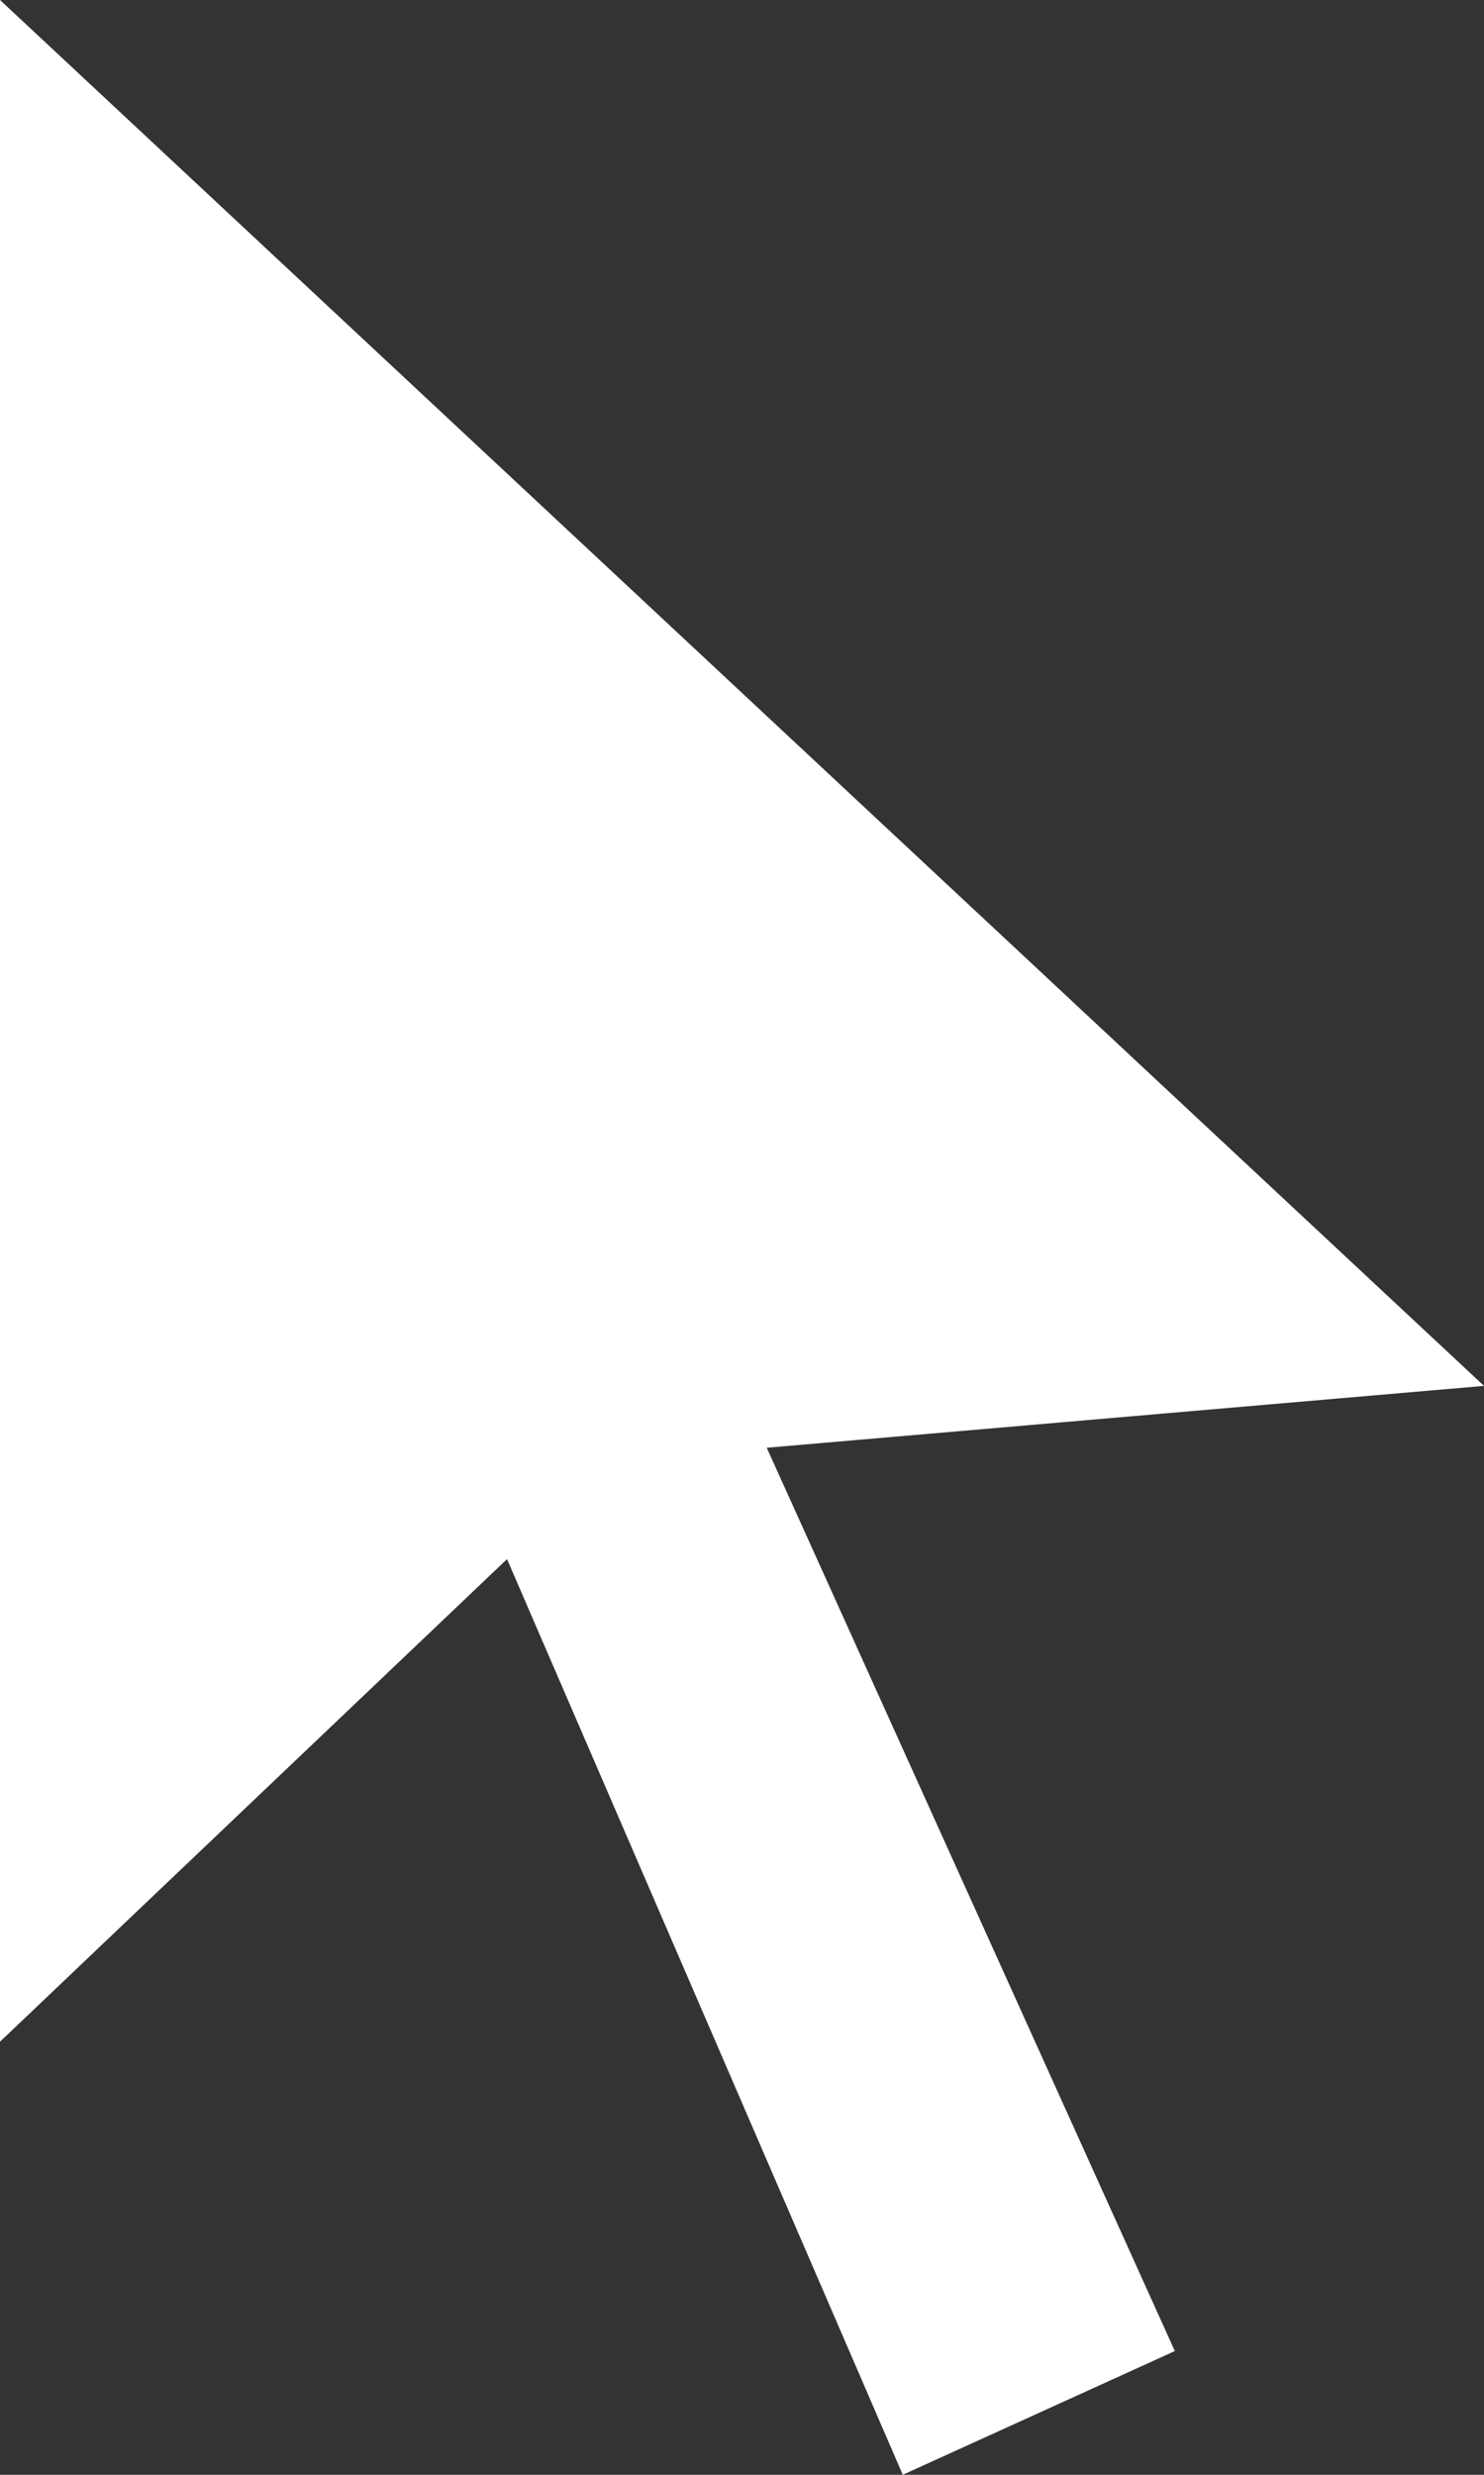
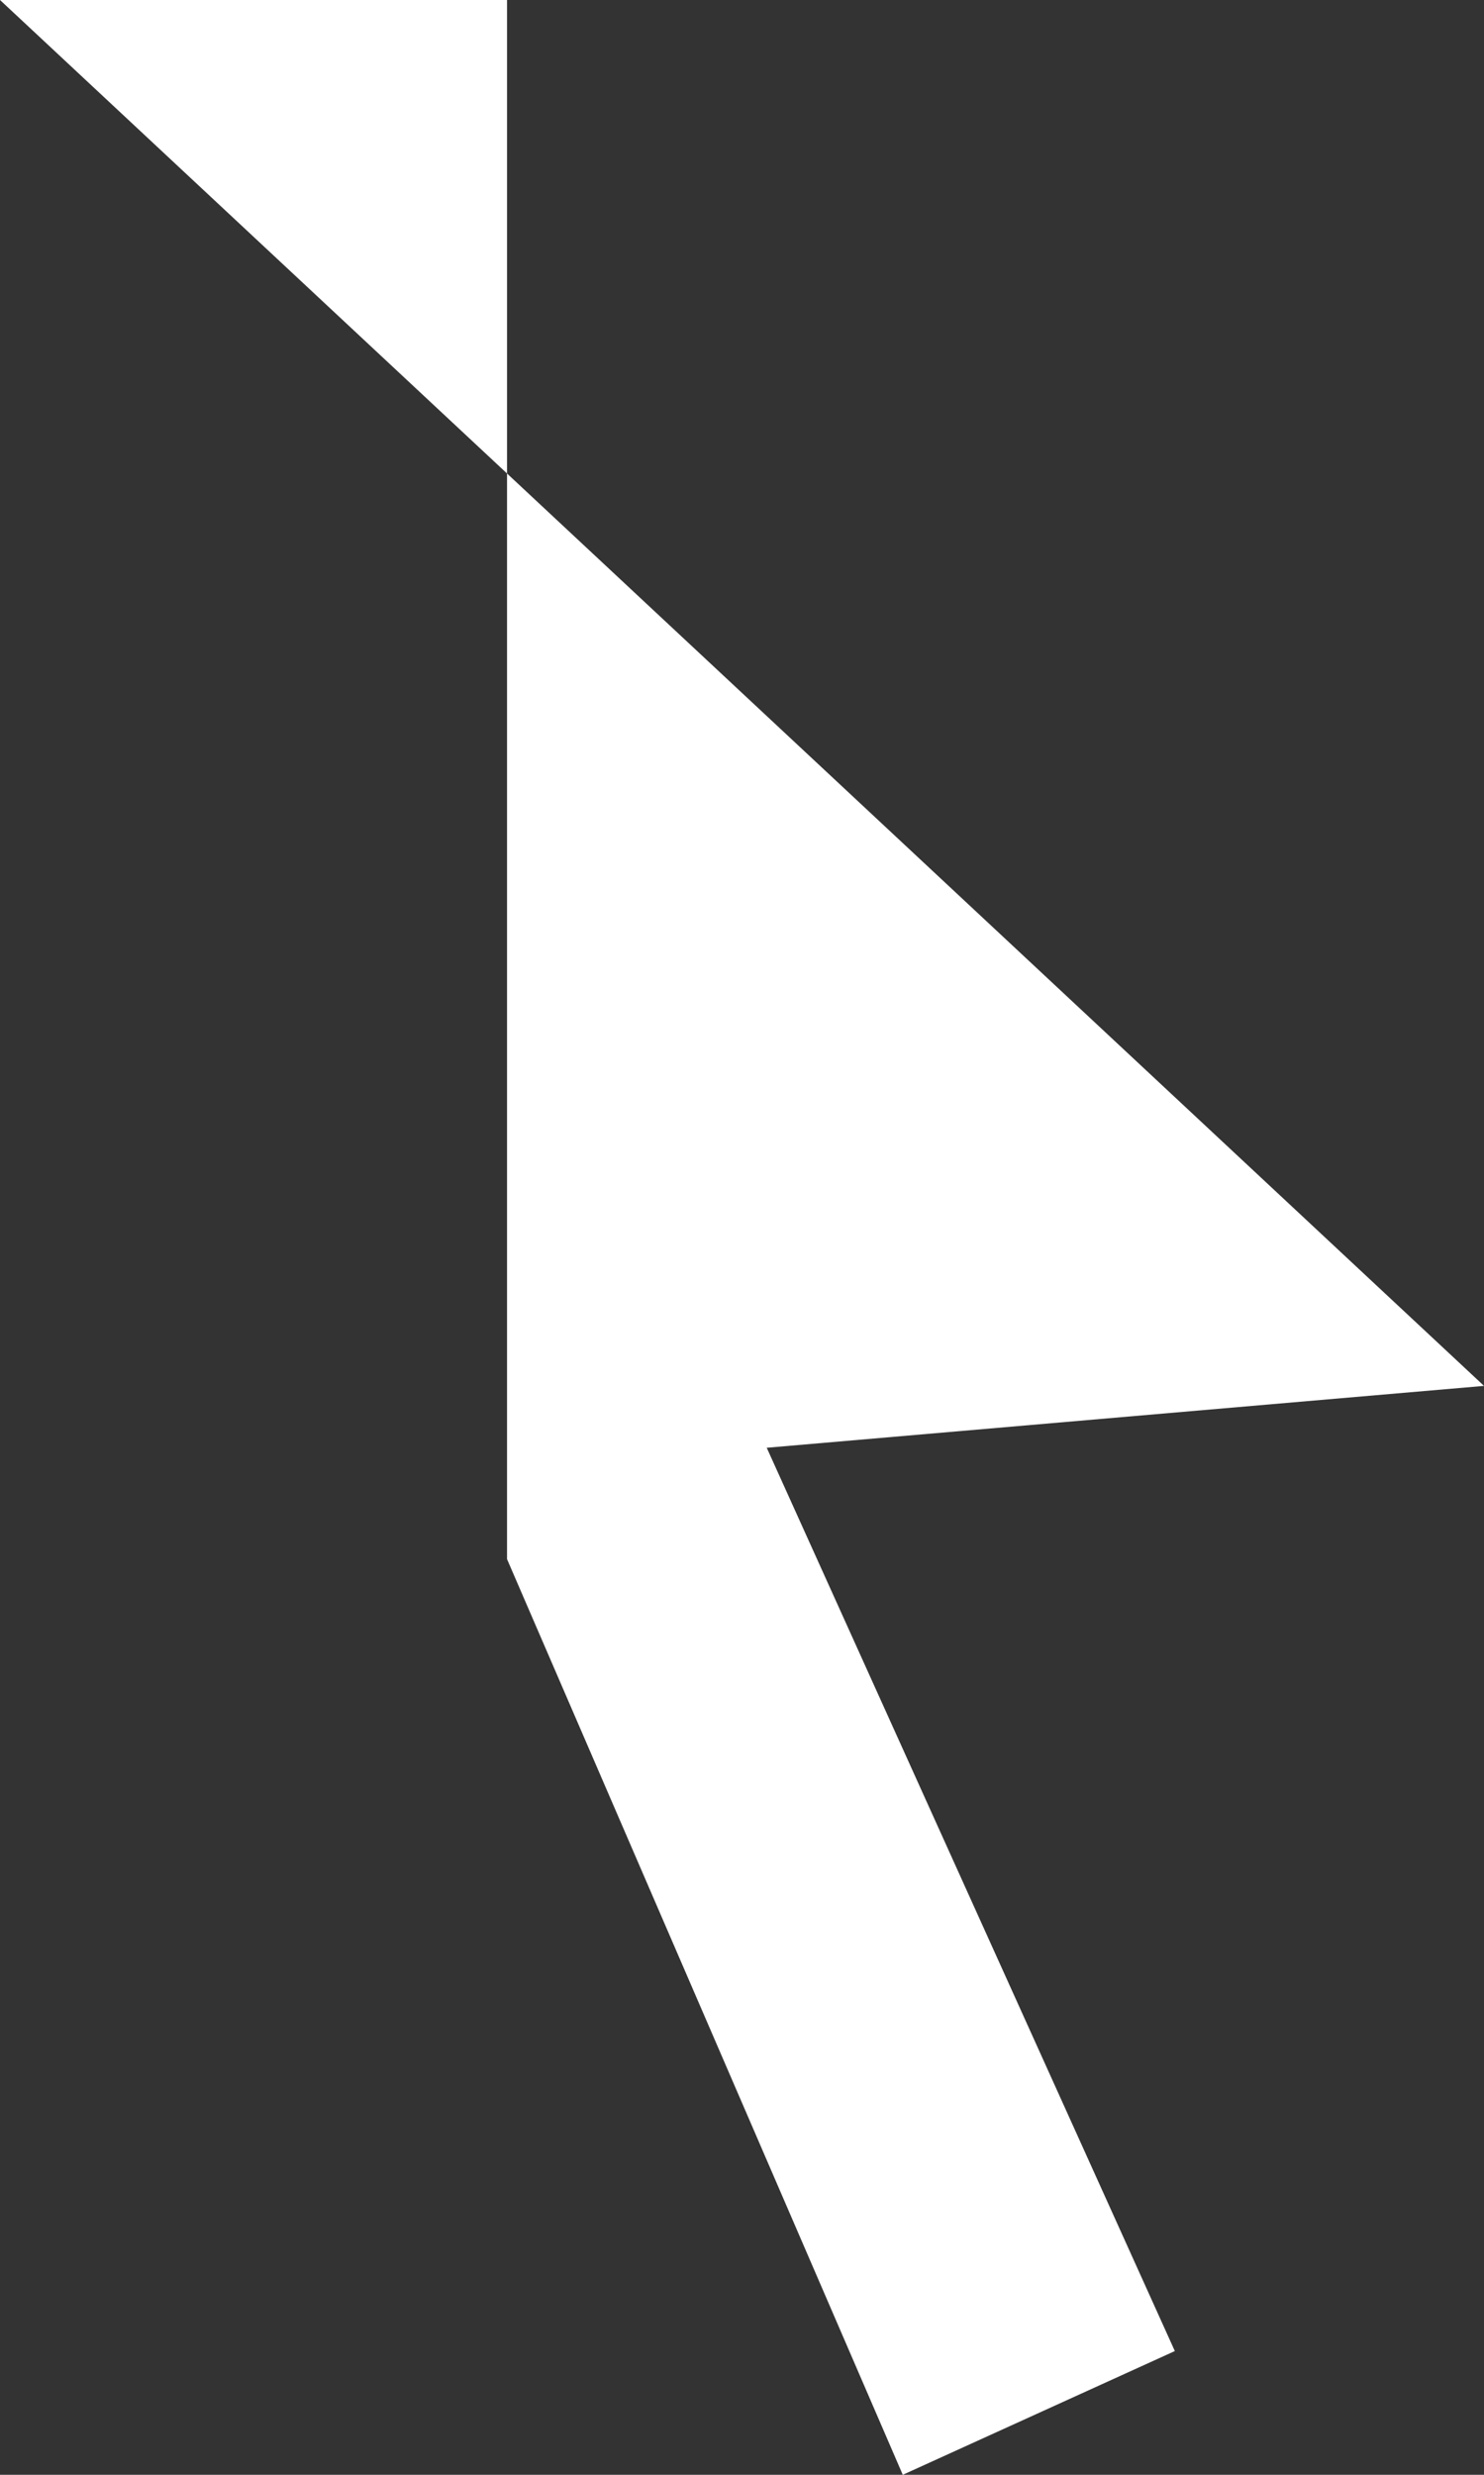
<svg xmlns="http://www.w3.org/2000/svg" fill="#ffffff" height="20" preserveAspectRatio="xMidYMid meet" version="1" viewBox="7.0 2.0 12.0 20.0" width="12" zoomAndPan="magnify">
  <rect x="7.0" y="2.0" width="12.0" height="20.0" fill="#333333" stroke="none" />
  <g id="change1_1">
-     <path d="M7,2l12,11.2l-5.8,0.5l3.3,7.3l-2.2,1l-3.2-7.4L7,18.5V2" fill="inherit" />
+     <path d="M7,2l12,11.2l-5.8,0.5l3.3,7.3l-2.2,1l-3.2-7.4V2" fill="inherit" />
  </g>
</svg>